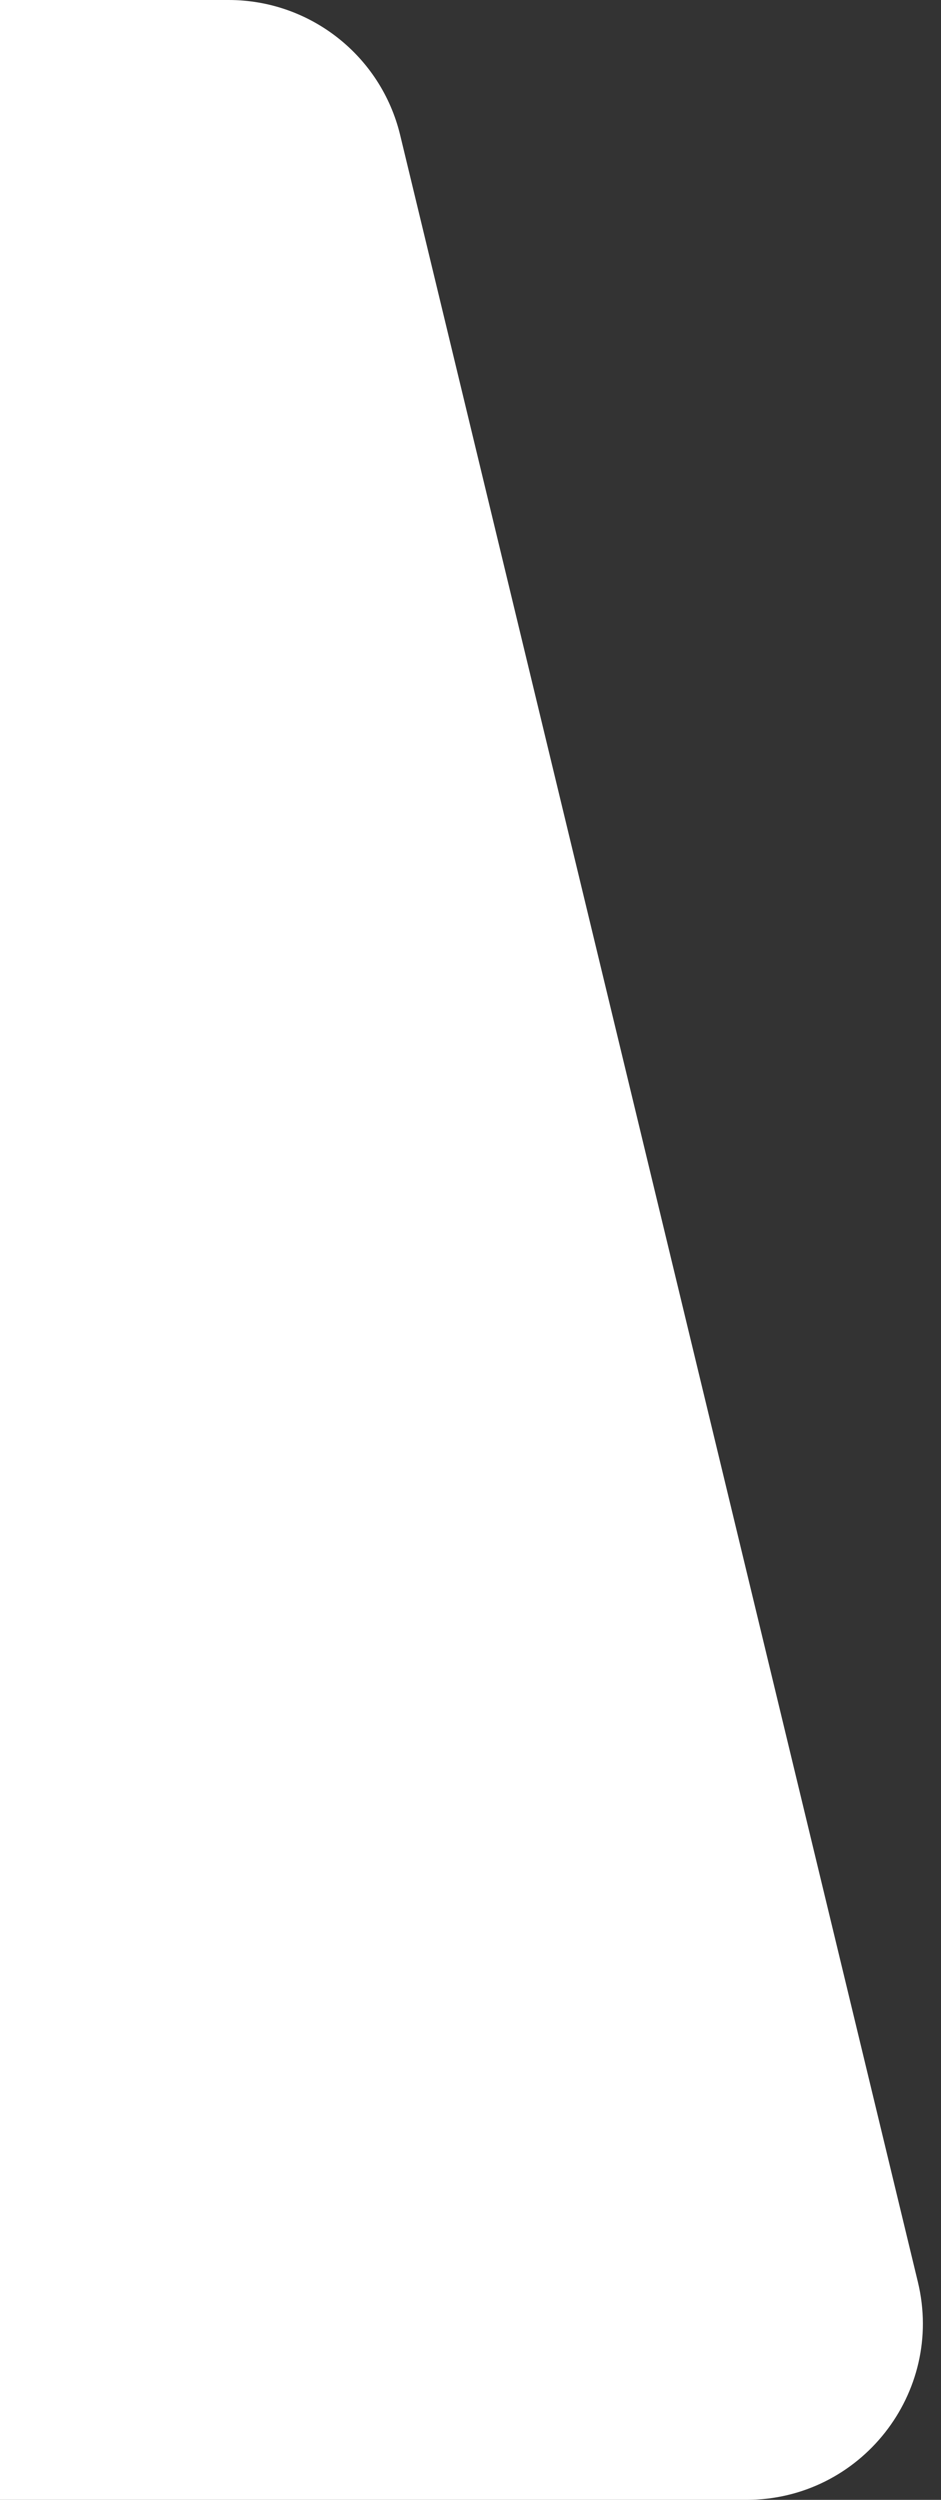
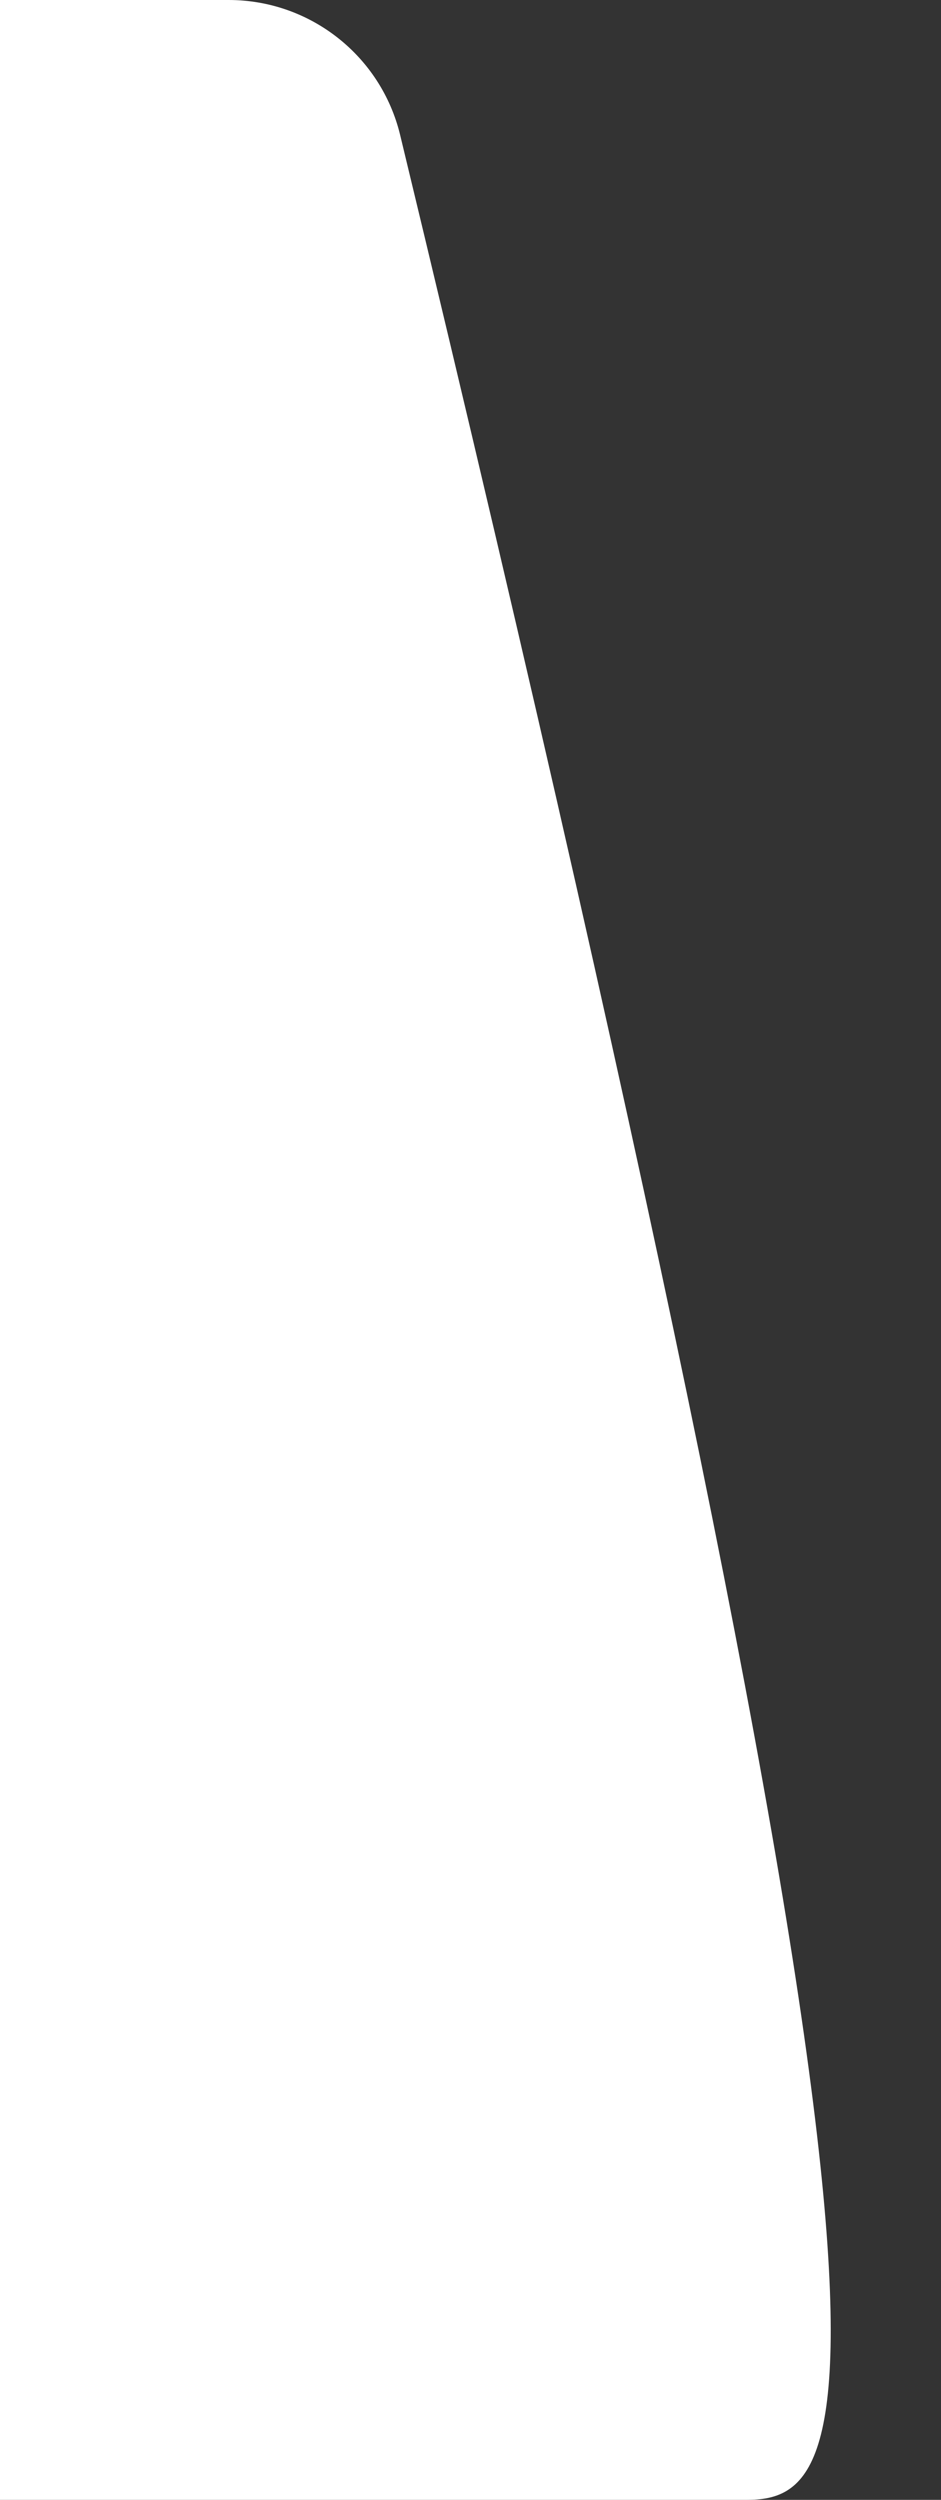
<svg xmlns="http://www.w3.org/2000/svg" width="32" height="85" viewBox="0 0 32 85" fill="none">
  <rect x="0" y="0" width="32" height="85" fill="#333333" stroke="none" />
-   <path d="M25.381 85H0L7.62939e-06 1.79708e-05L7.775 6.79293e-06C10.547 2.80796e-06 12.958 1.899 13.608 4.593L31.214 77.593C32.124 81.368 29.264 85 25.381 85Z" fill="white" />
+   <path d="M25.381 85H0L7.62939e-06 1.79708e-05L7.775 6.79293e-06C10.547 2.80796e-06 12.958 1.899 13.608 4.593C32.124 81.368 29.264 85 25.381 85Z" fill="white" />
</svg>